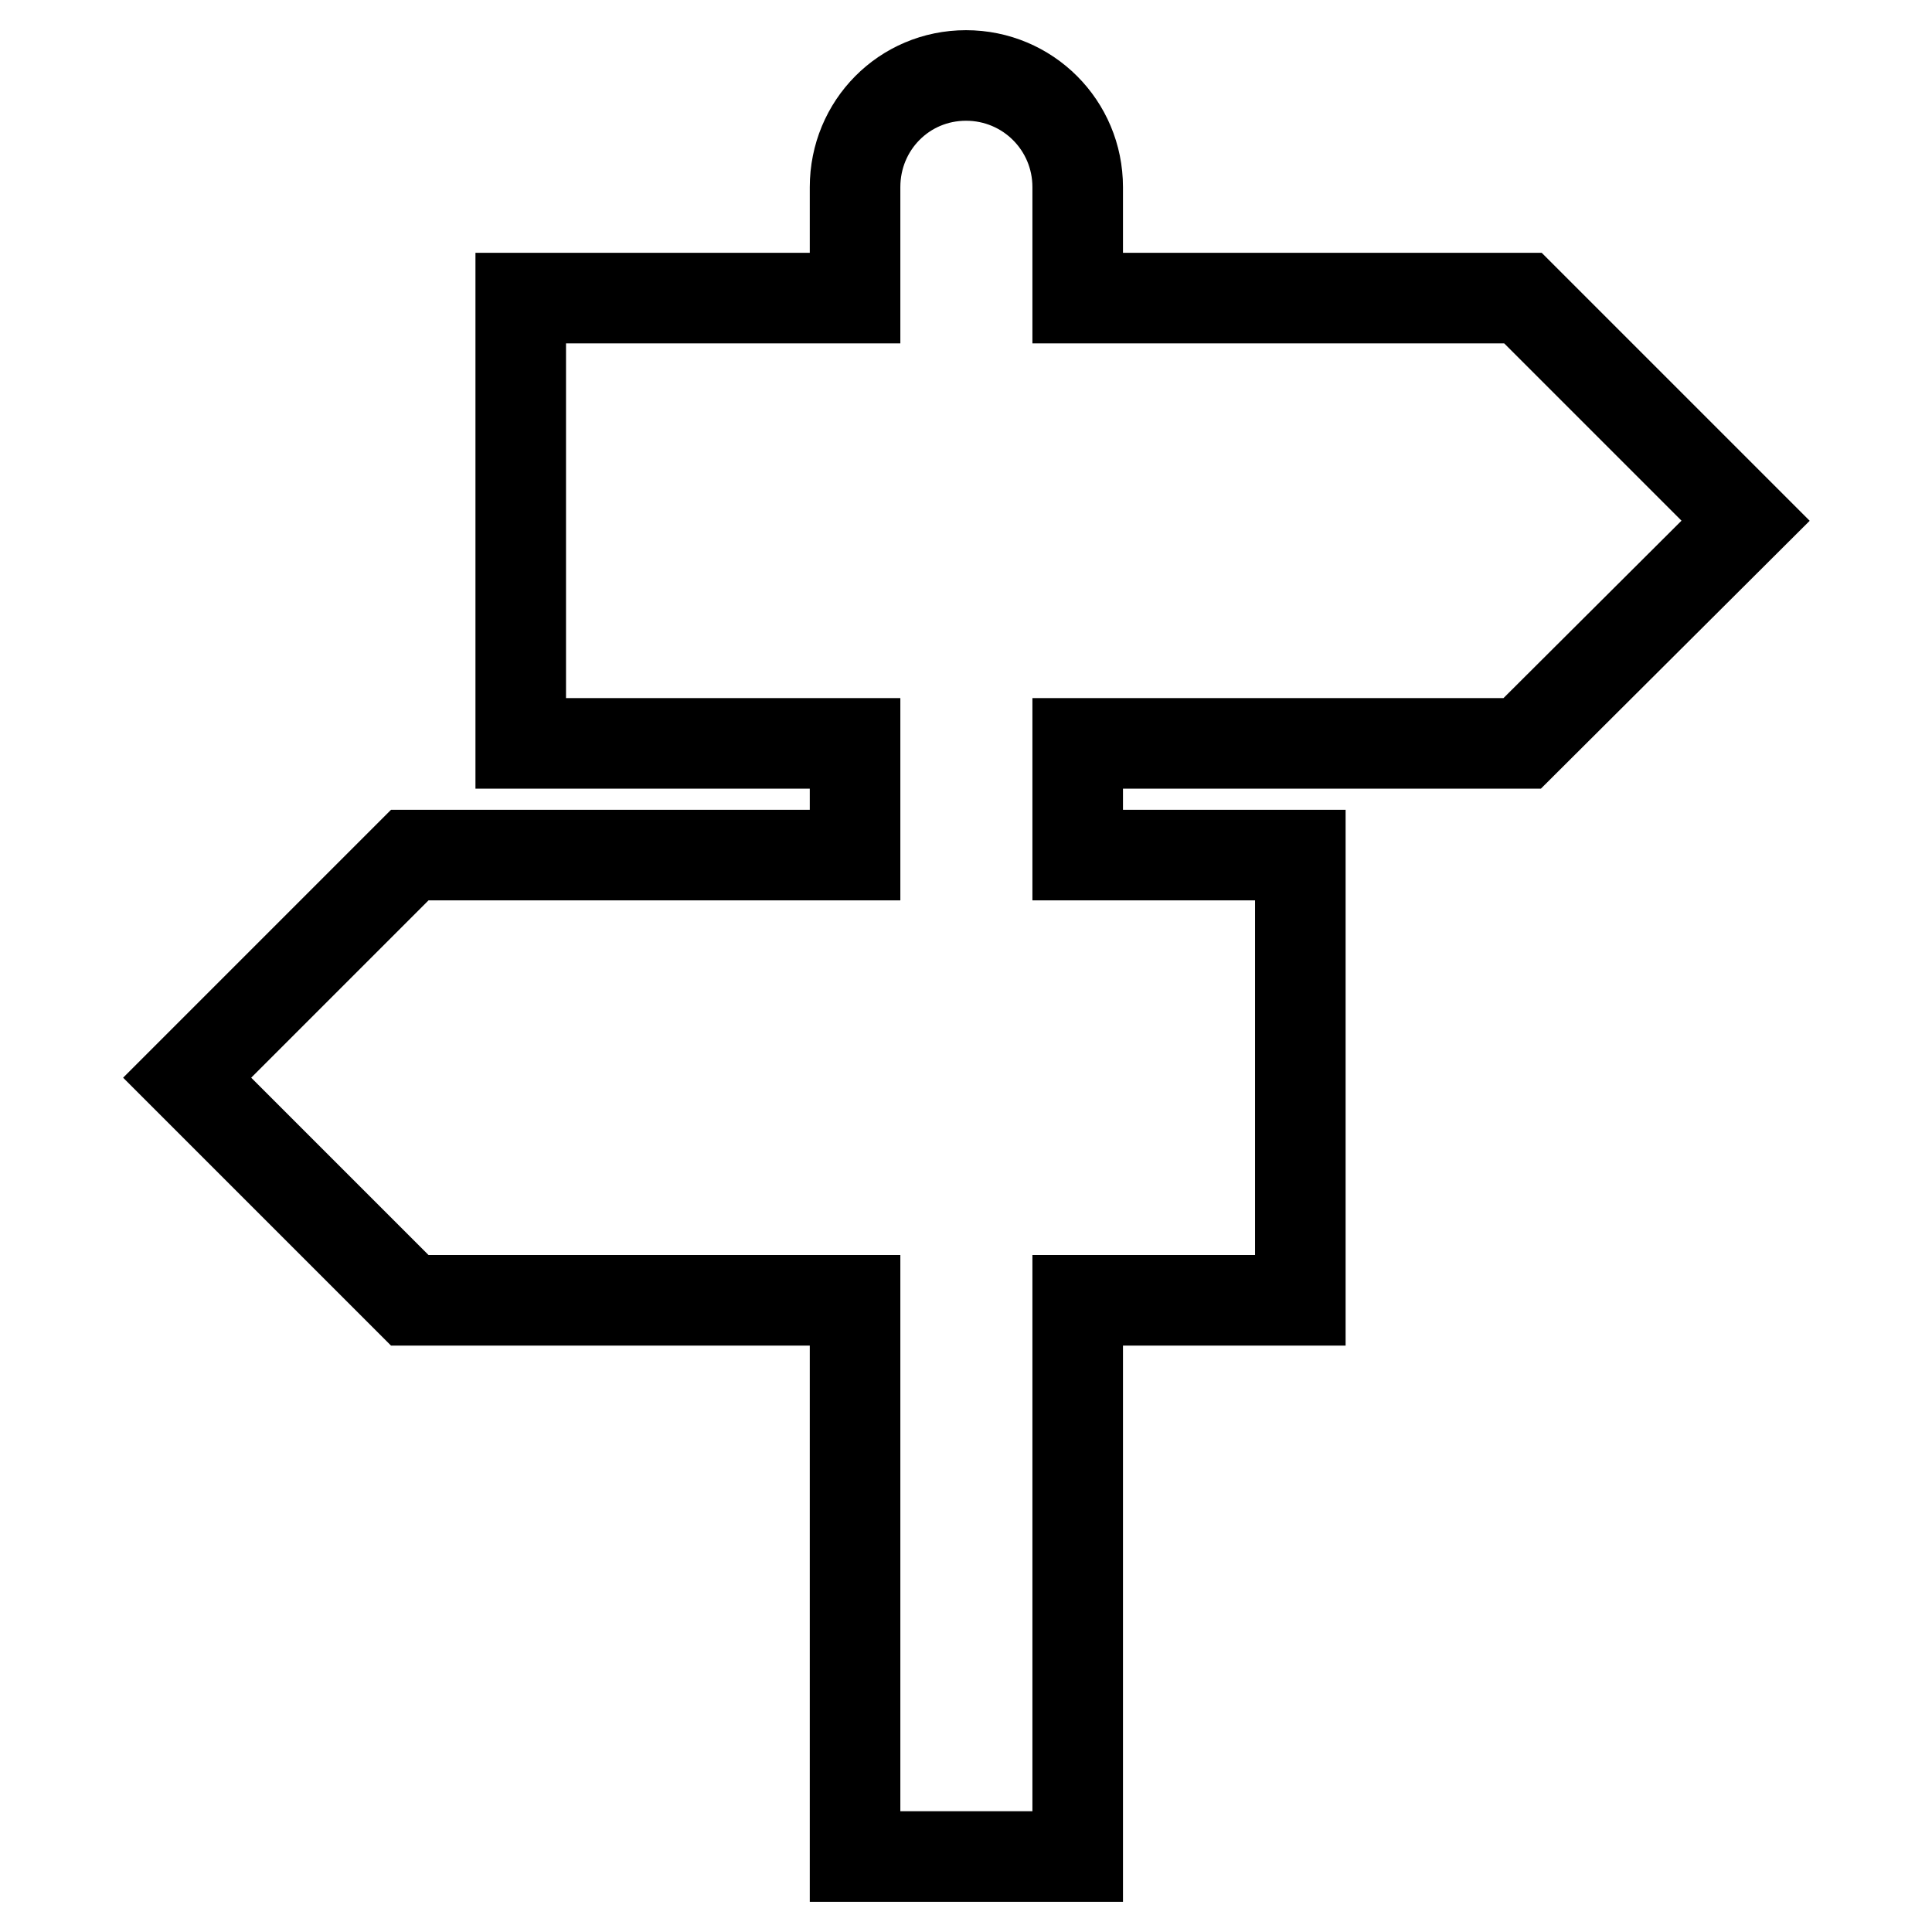
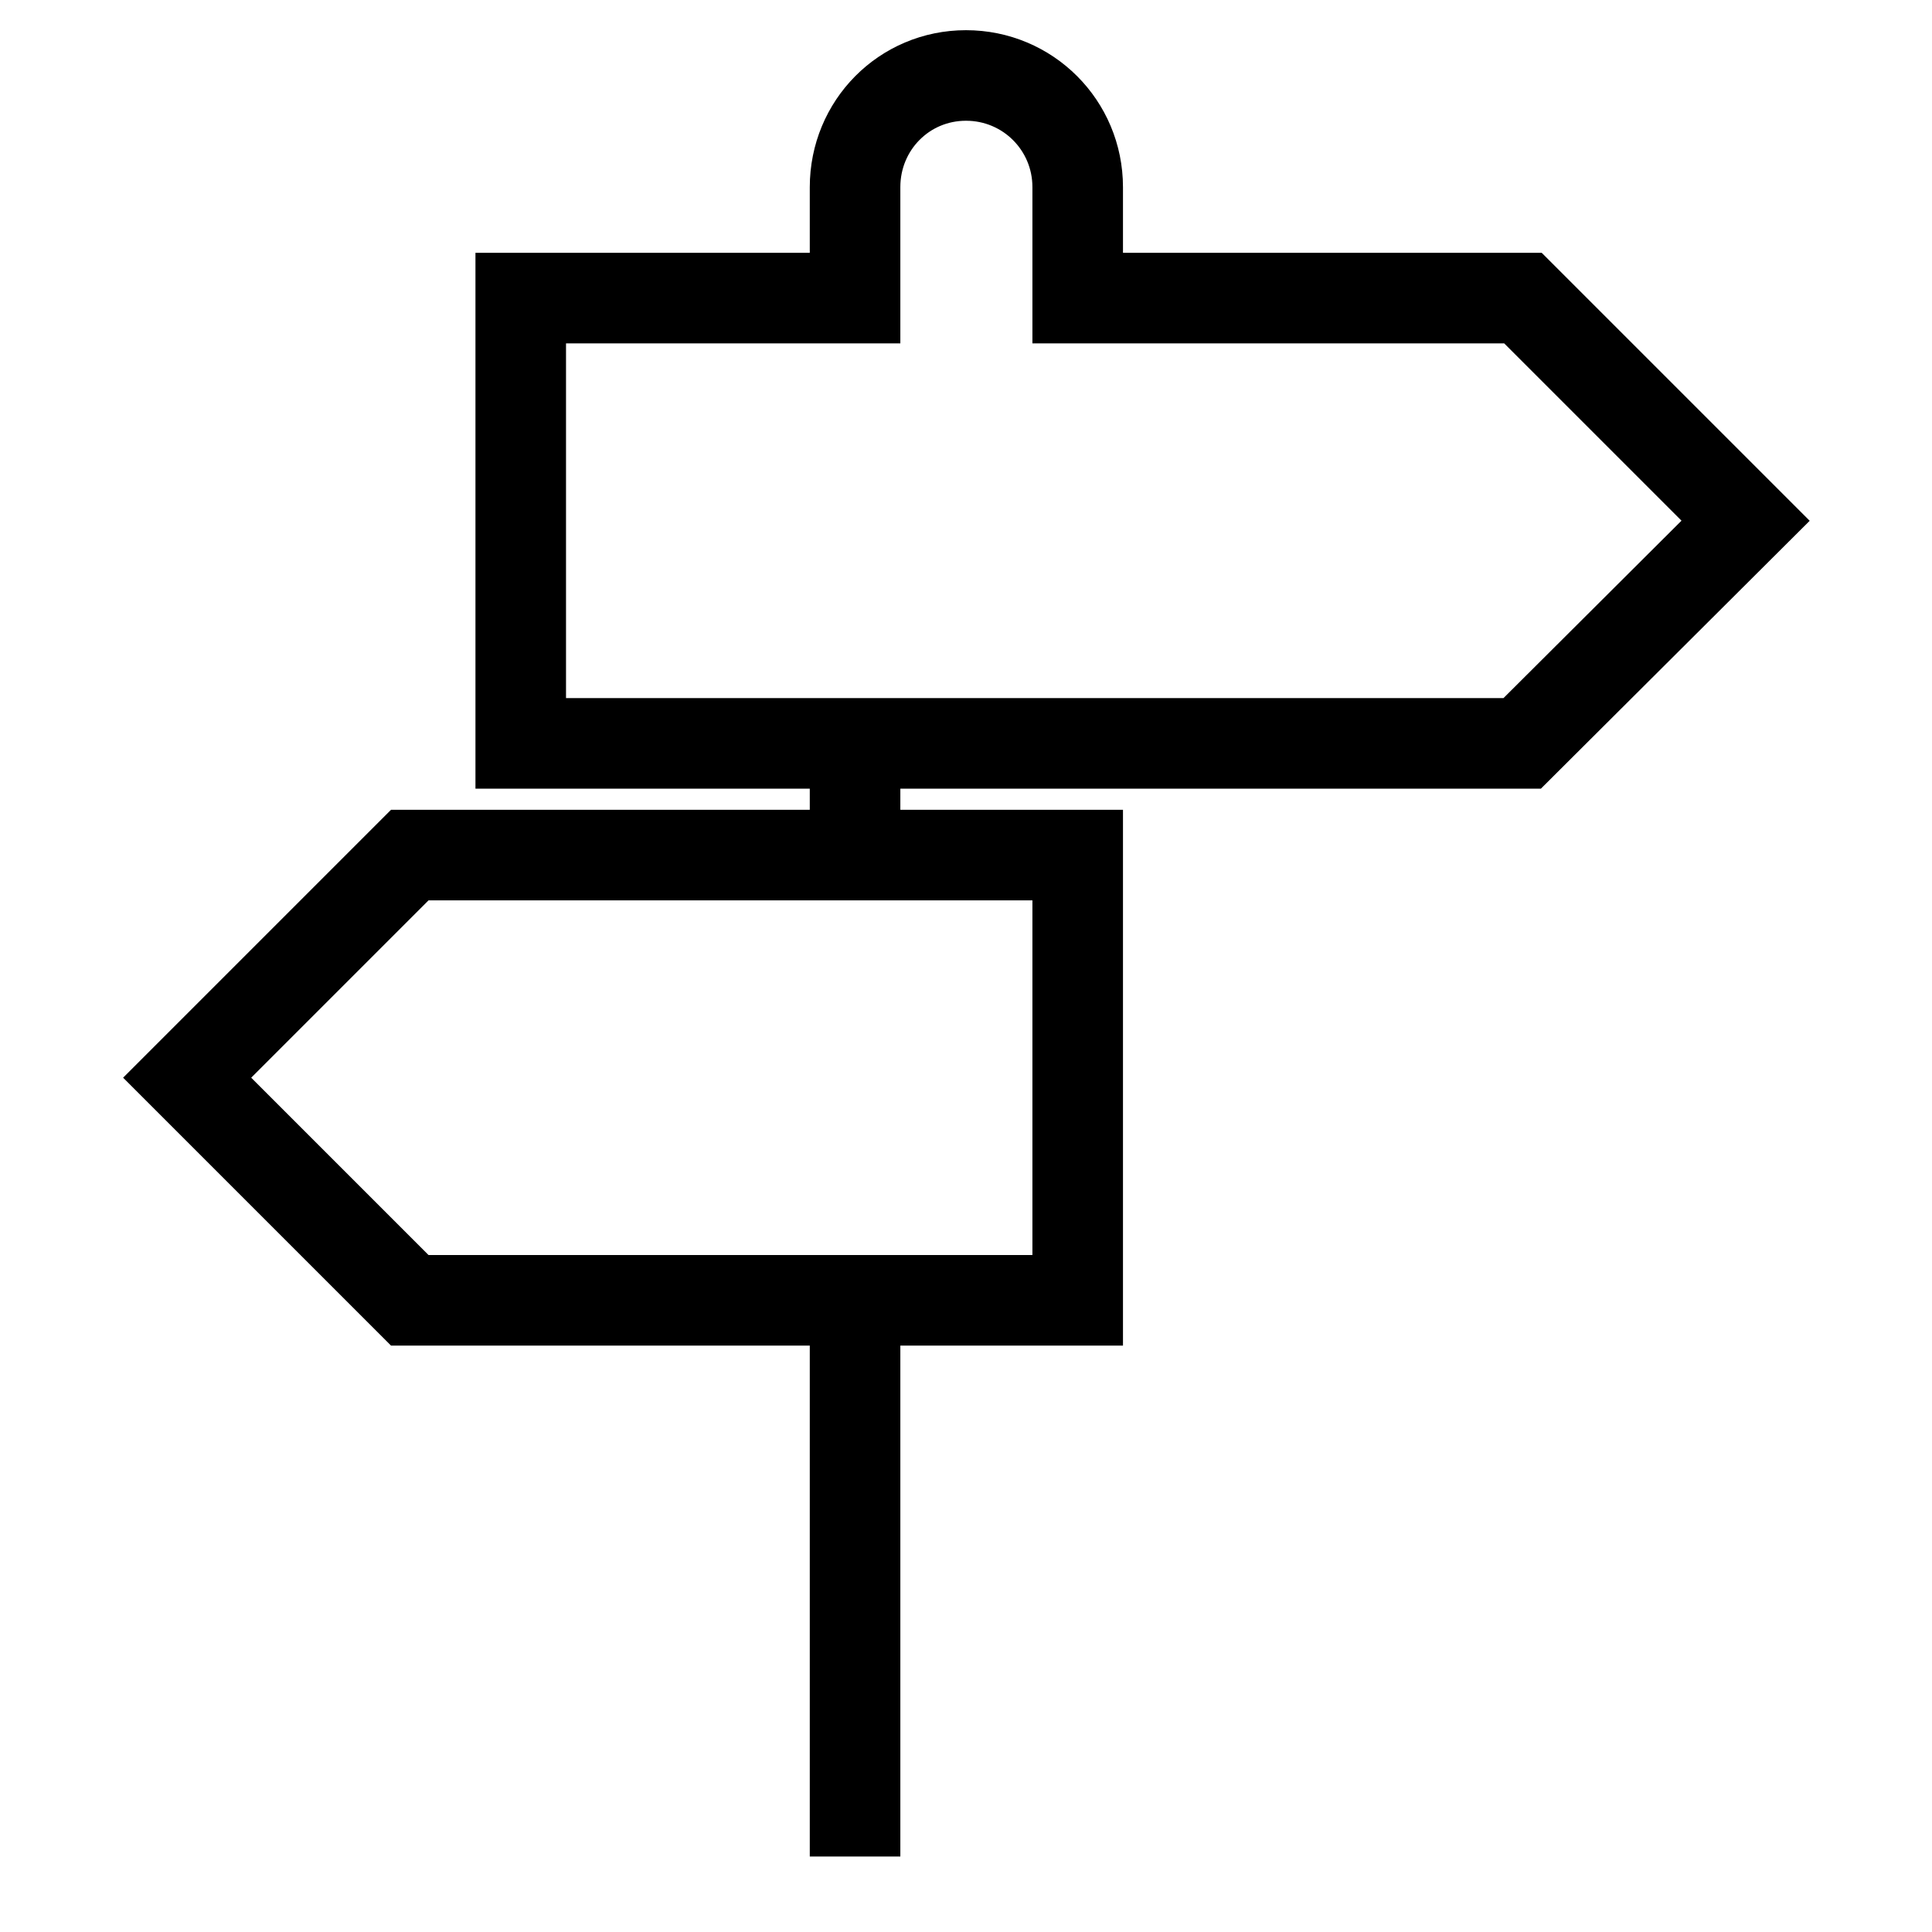
<svg xmlns="http://www.w3.org/2000/svg" version="1.1" x="0px" y="0px" viewBox="0 0 256 256" enable-background="new 0 0 256 256" xml:space="preserve">
  <g>
    <g>
      <g>
-         <path stroke-width="12" fill-opacity="0" stroke="#000000" d="M201.7,98.5L231.3,69l-29.5-29.5h-59V24.8c0-8.2-6.6-14.8-14.8-14.8s-14.7,6.6-14.7,14.8v14.7H69v59h44.3v14.8h-59l-29.5,29.5l29.5,29.5h59V246h29.5v-73.7h29.5v-59h-29.5V98.5H201.7z" />
+         <path stroke-width="12" fill-opacity="0" stroke="#000000" d="M201.7,98.5L231.3,69l-29.5-29.5h-59V24.8c0-8.2-6.6-14.8-14.8-14.8s-14.7,6.6-14.7,14.8v14.7H69v59h44.3v14.8h-59l-29.5,29.5l29.5,29.5h59V246v-73.7h29.5v-59h-29.5V98.5H201.7z" />
      </g>
      <g />
      <g />
      <g />
      <g />
      <g />
      <g />
      <g />
      <g />
      <g />
      <g />
      <g />
      <g />
      <g />
      <g />
      <g />
    </g>
  </g>
</svg>